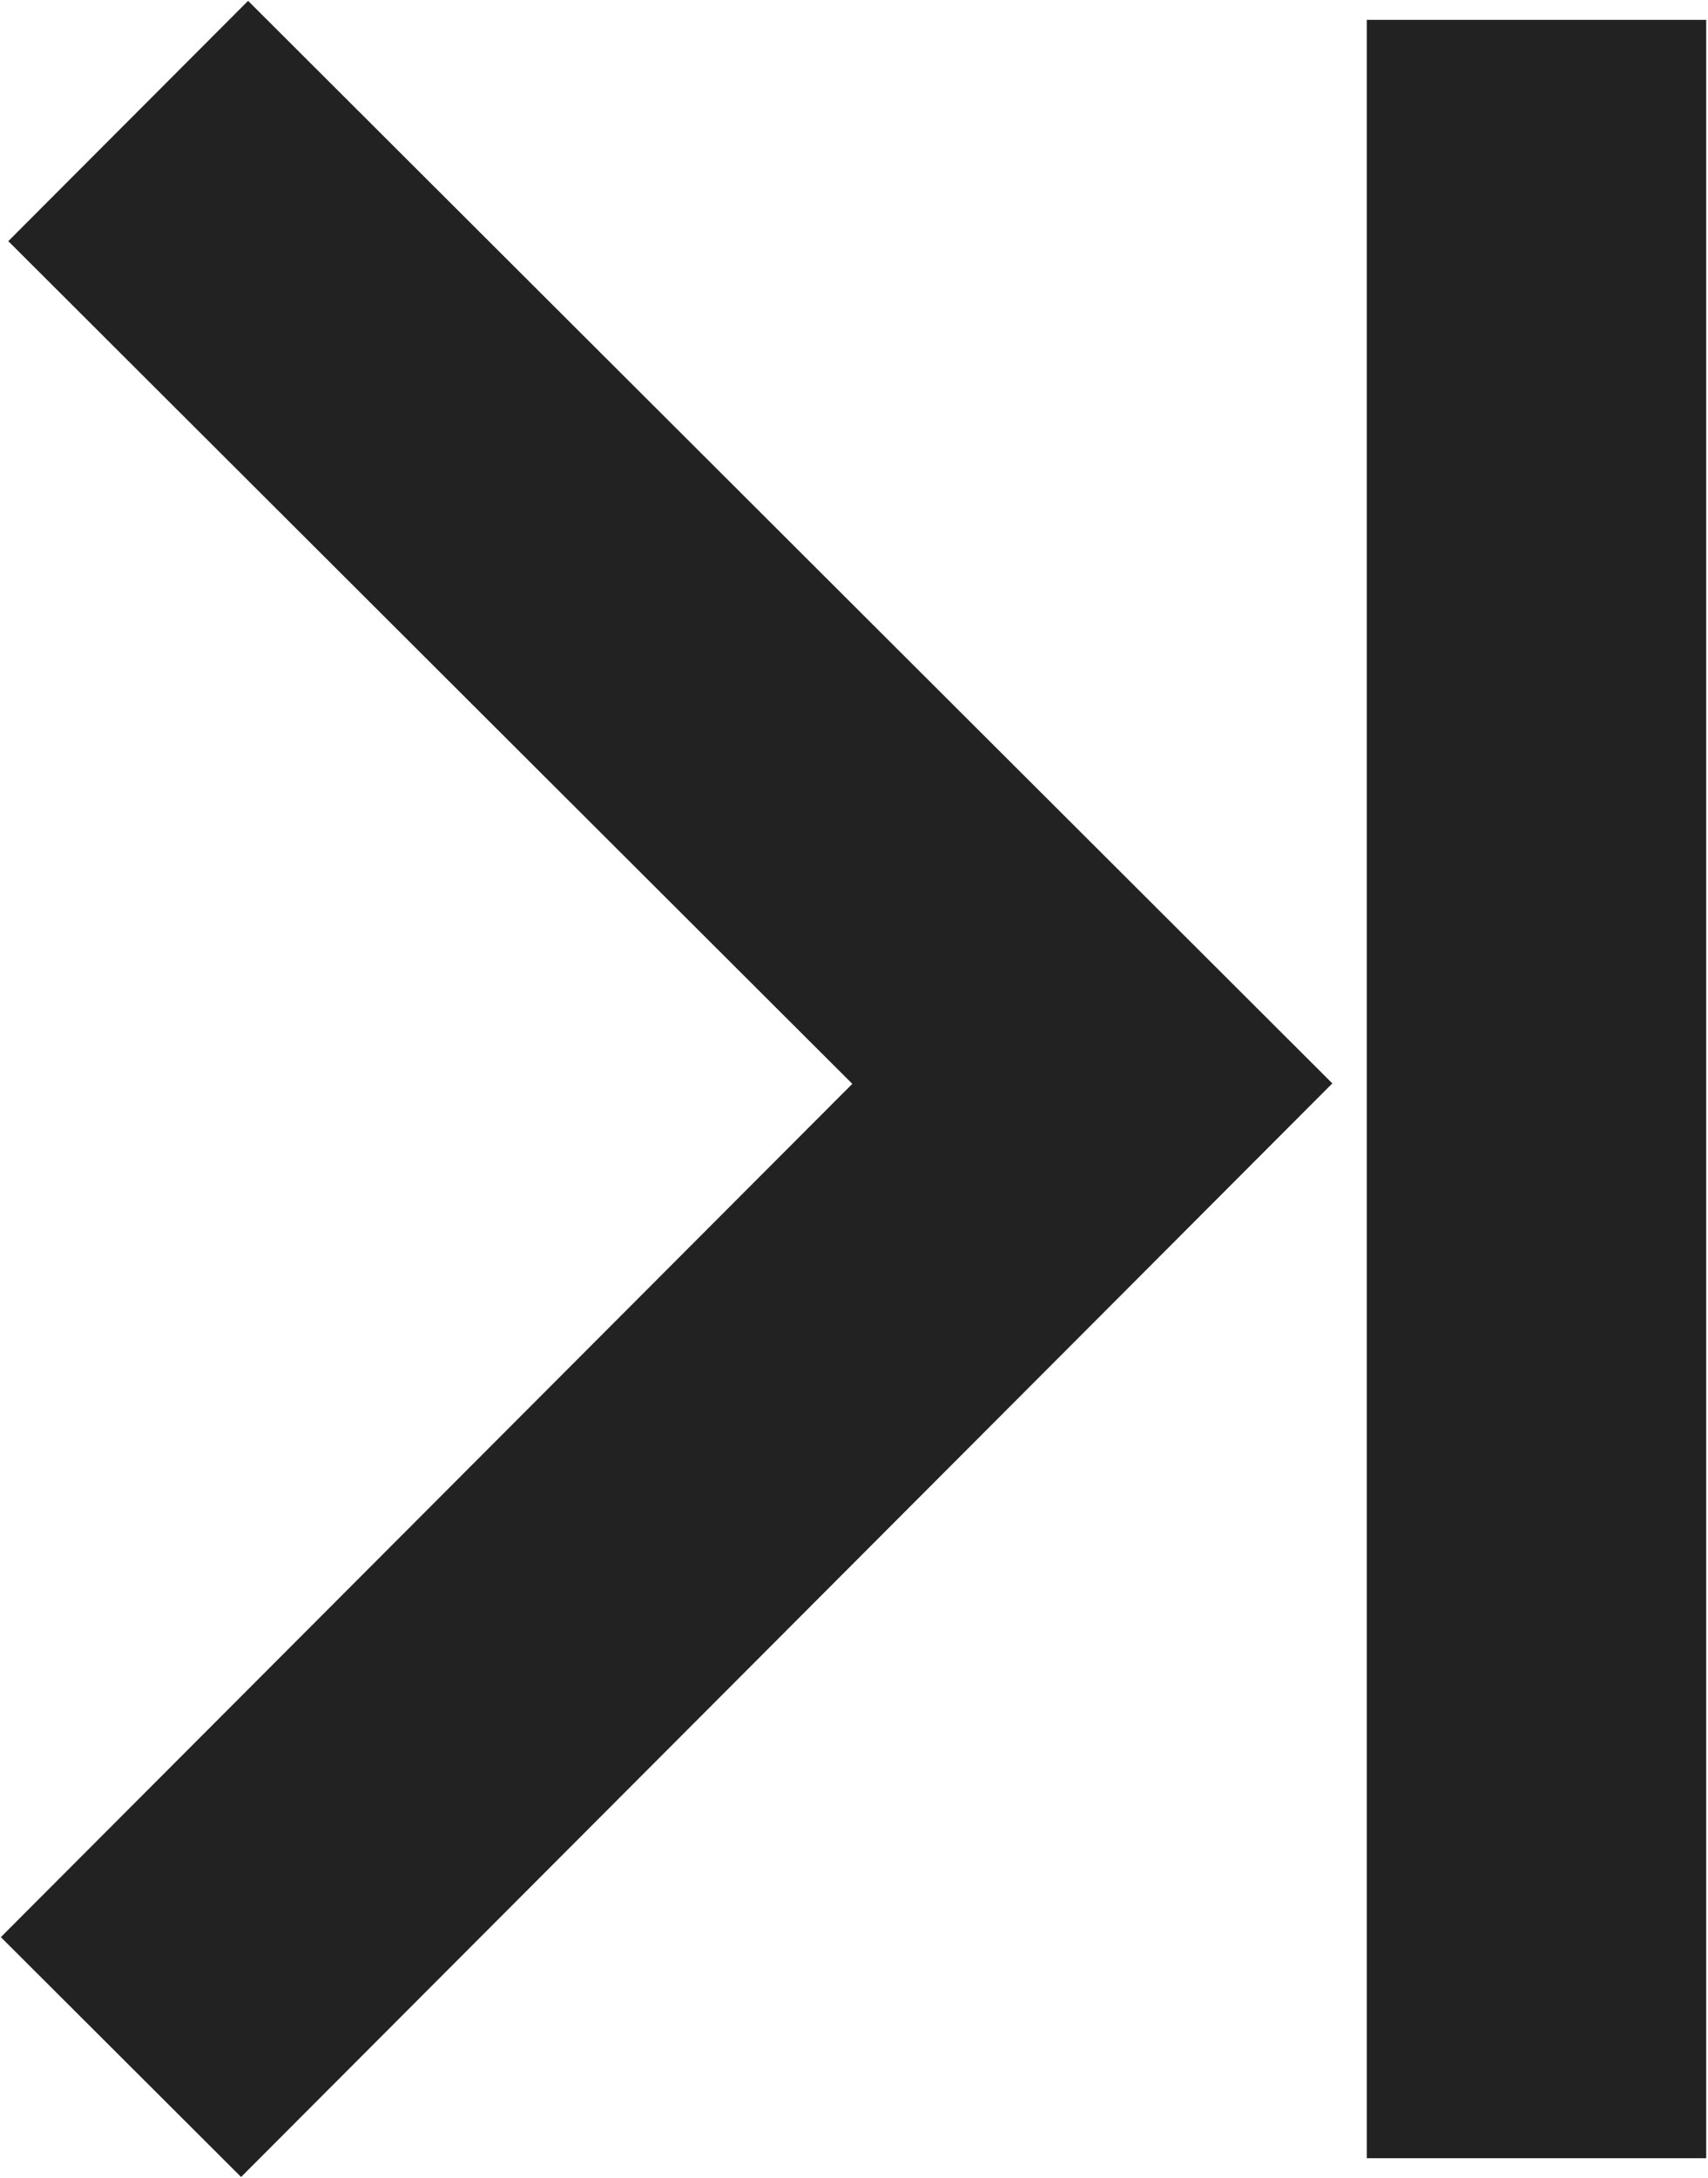
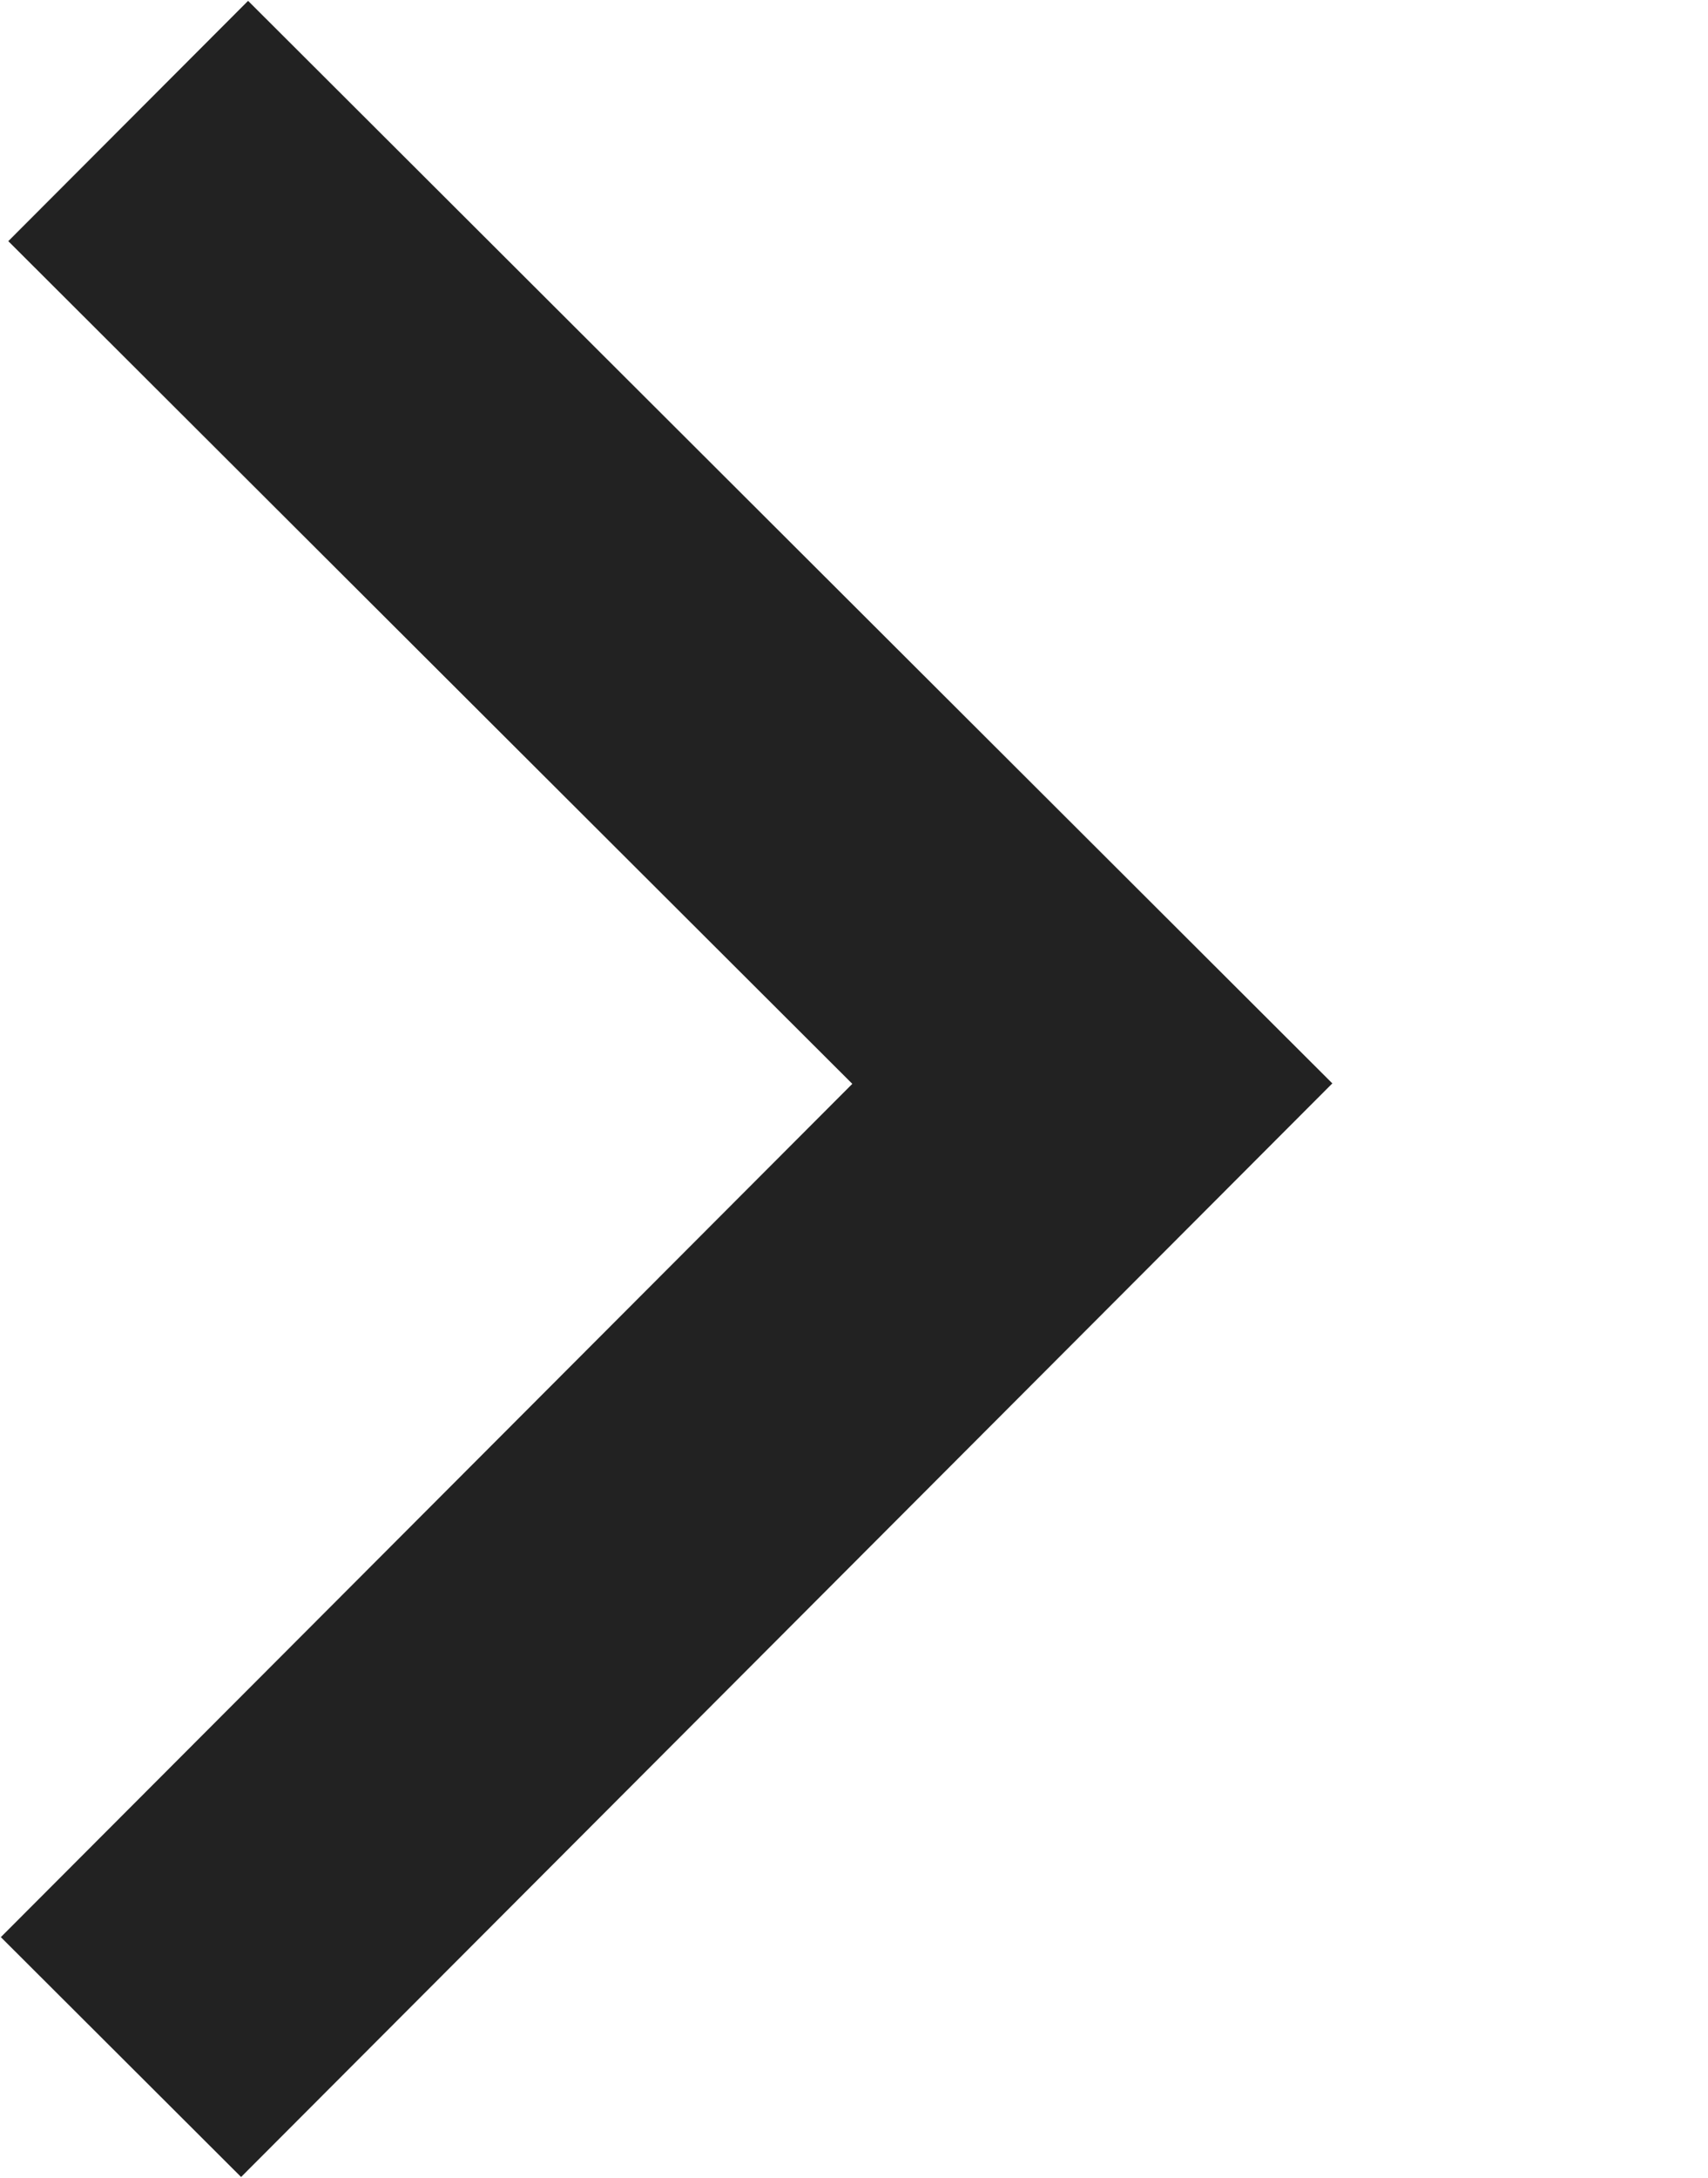
<svg xmlns="http://www.w3.org/2000/svg" id="Layer_1" data-name="Layer 1" viewBox="0 0 9.46 12.06">
  <defs>
    <style>.cls-1{fill:none;stroke:#222;stroke-miterlimit:10;stroke-width:1.88px;}</style>
  </defs>
  <title>page_02</title>
  <polyline class="cls-1" points="0.71 0.67 6.05 6 0.67 11.39" />
-   <line class="cls-1" x1="8.51" y1="0.11" x2="8.51" y2="11.95" />
</svg>